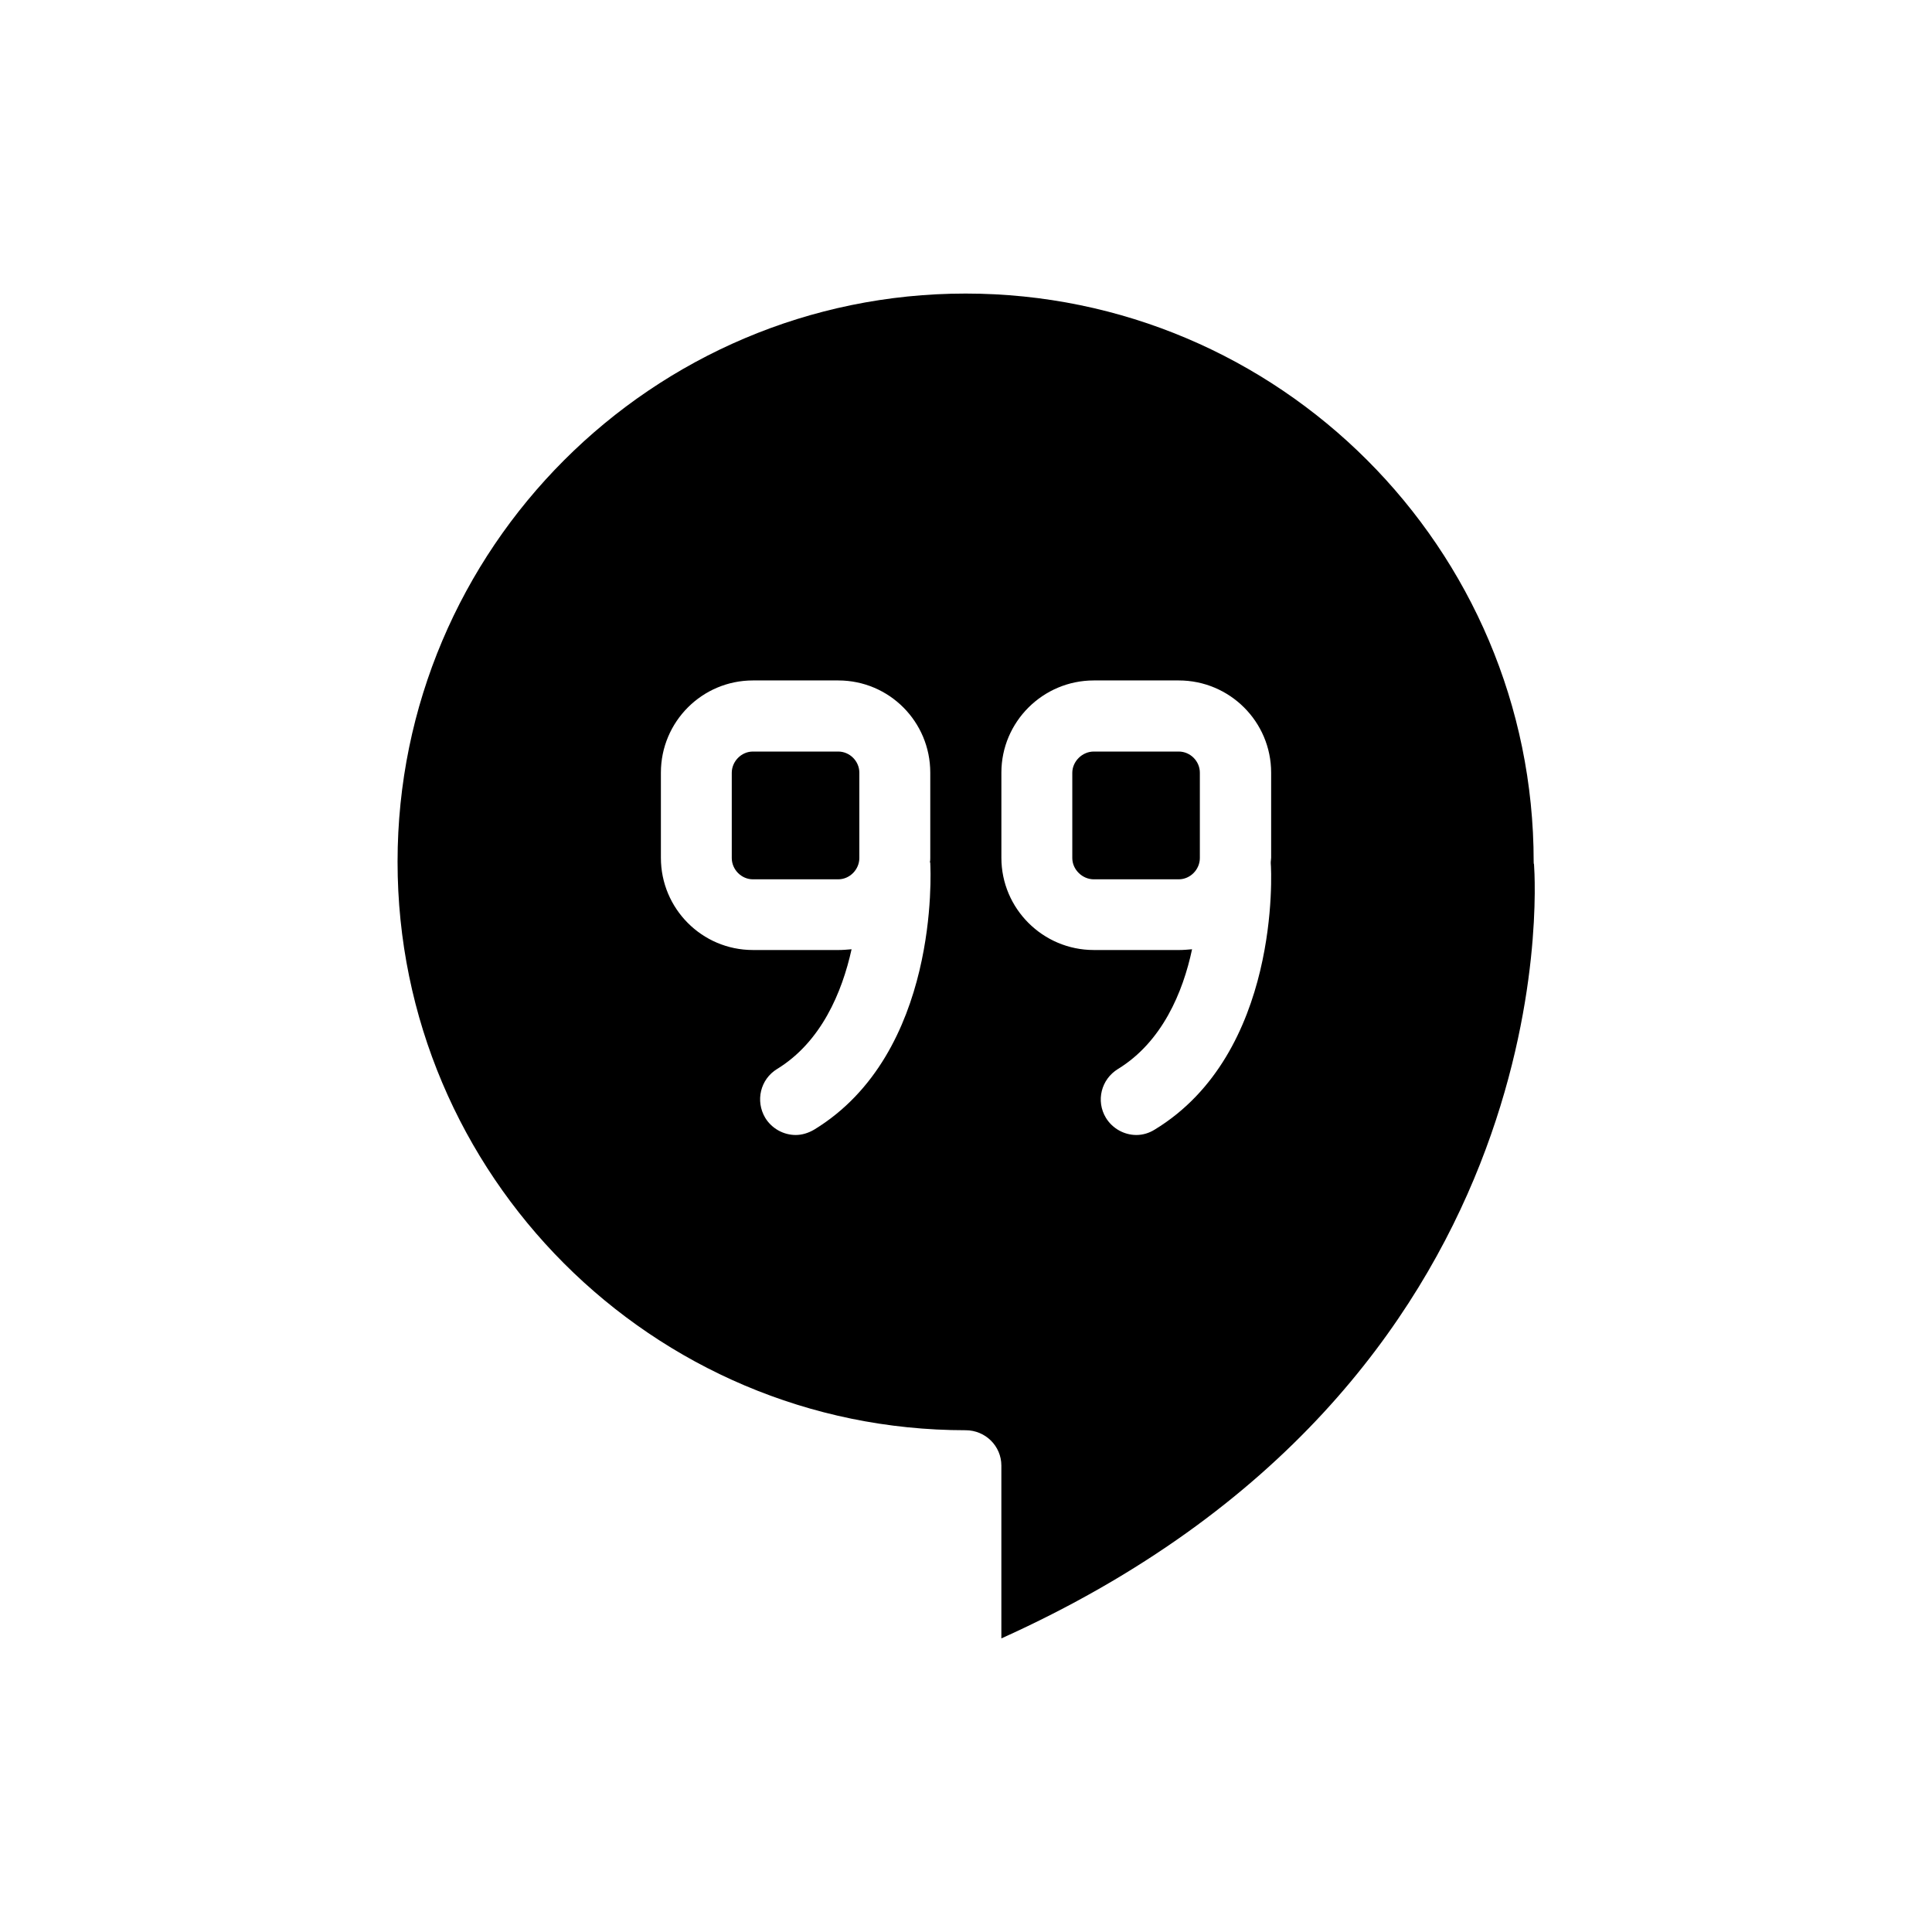
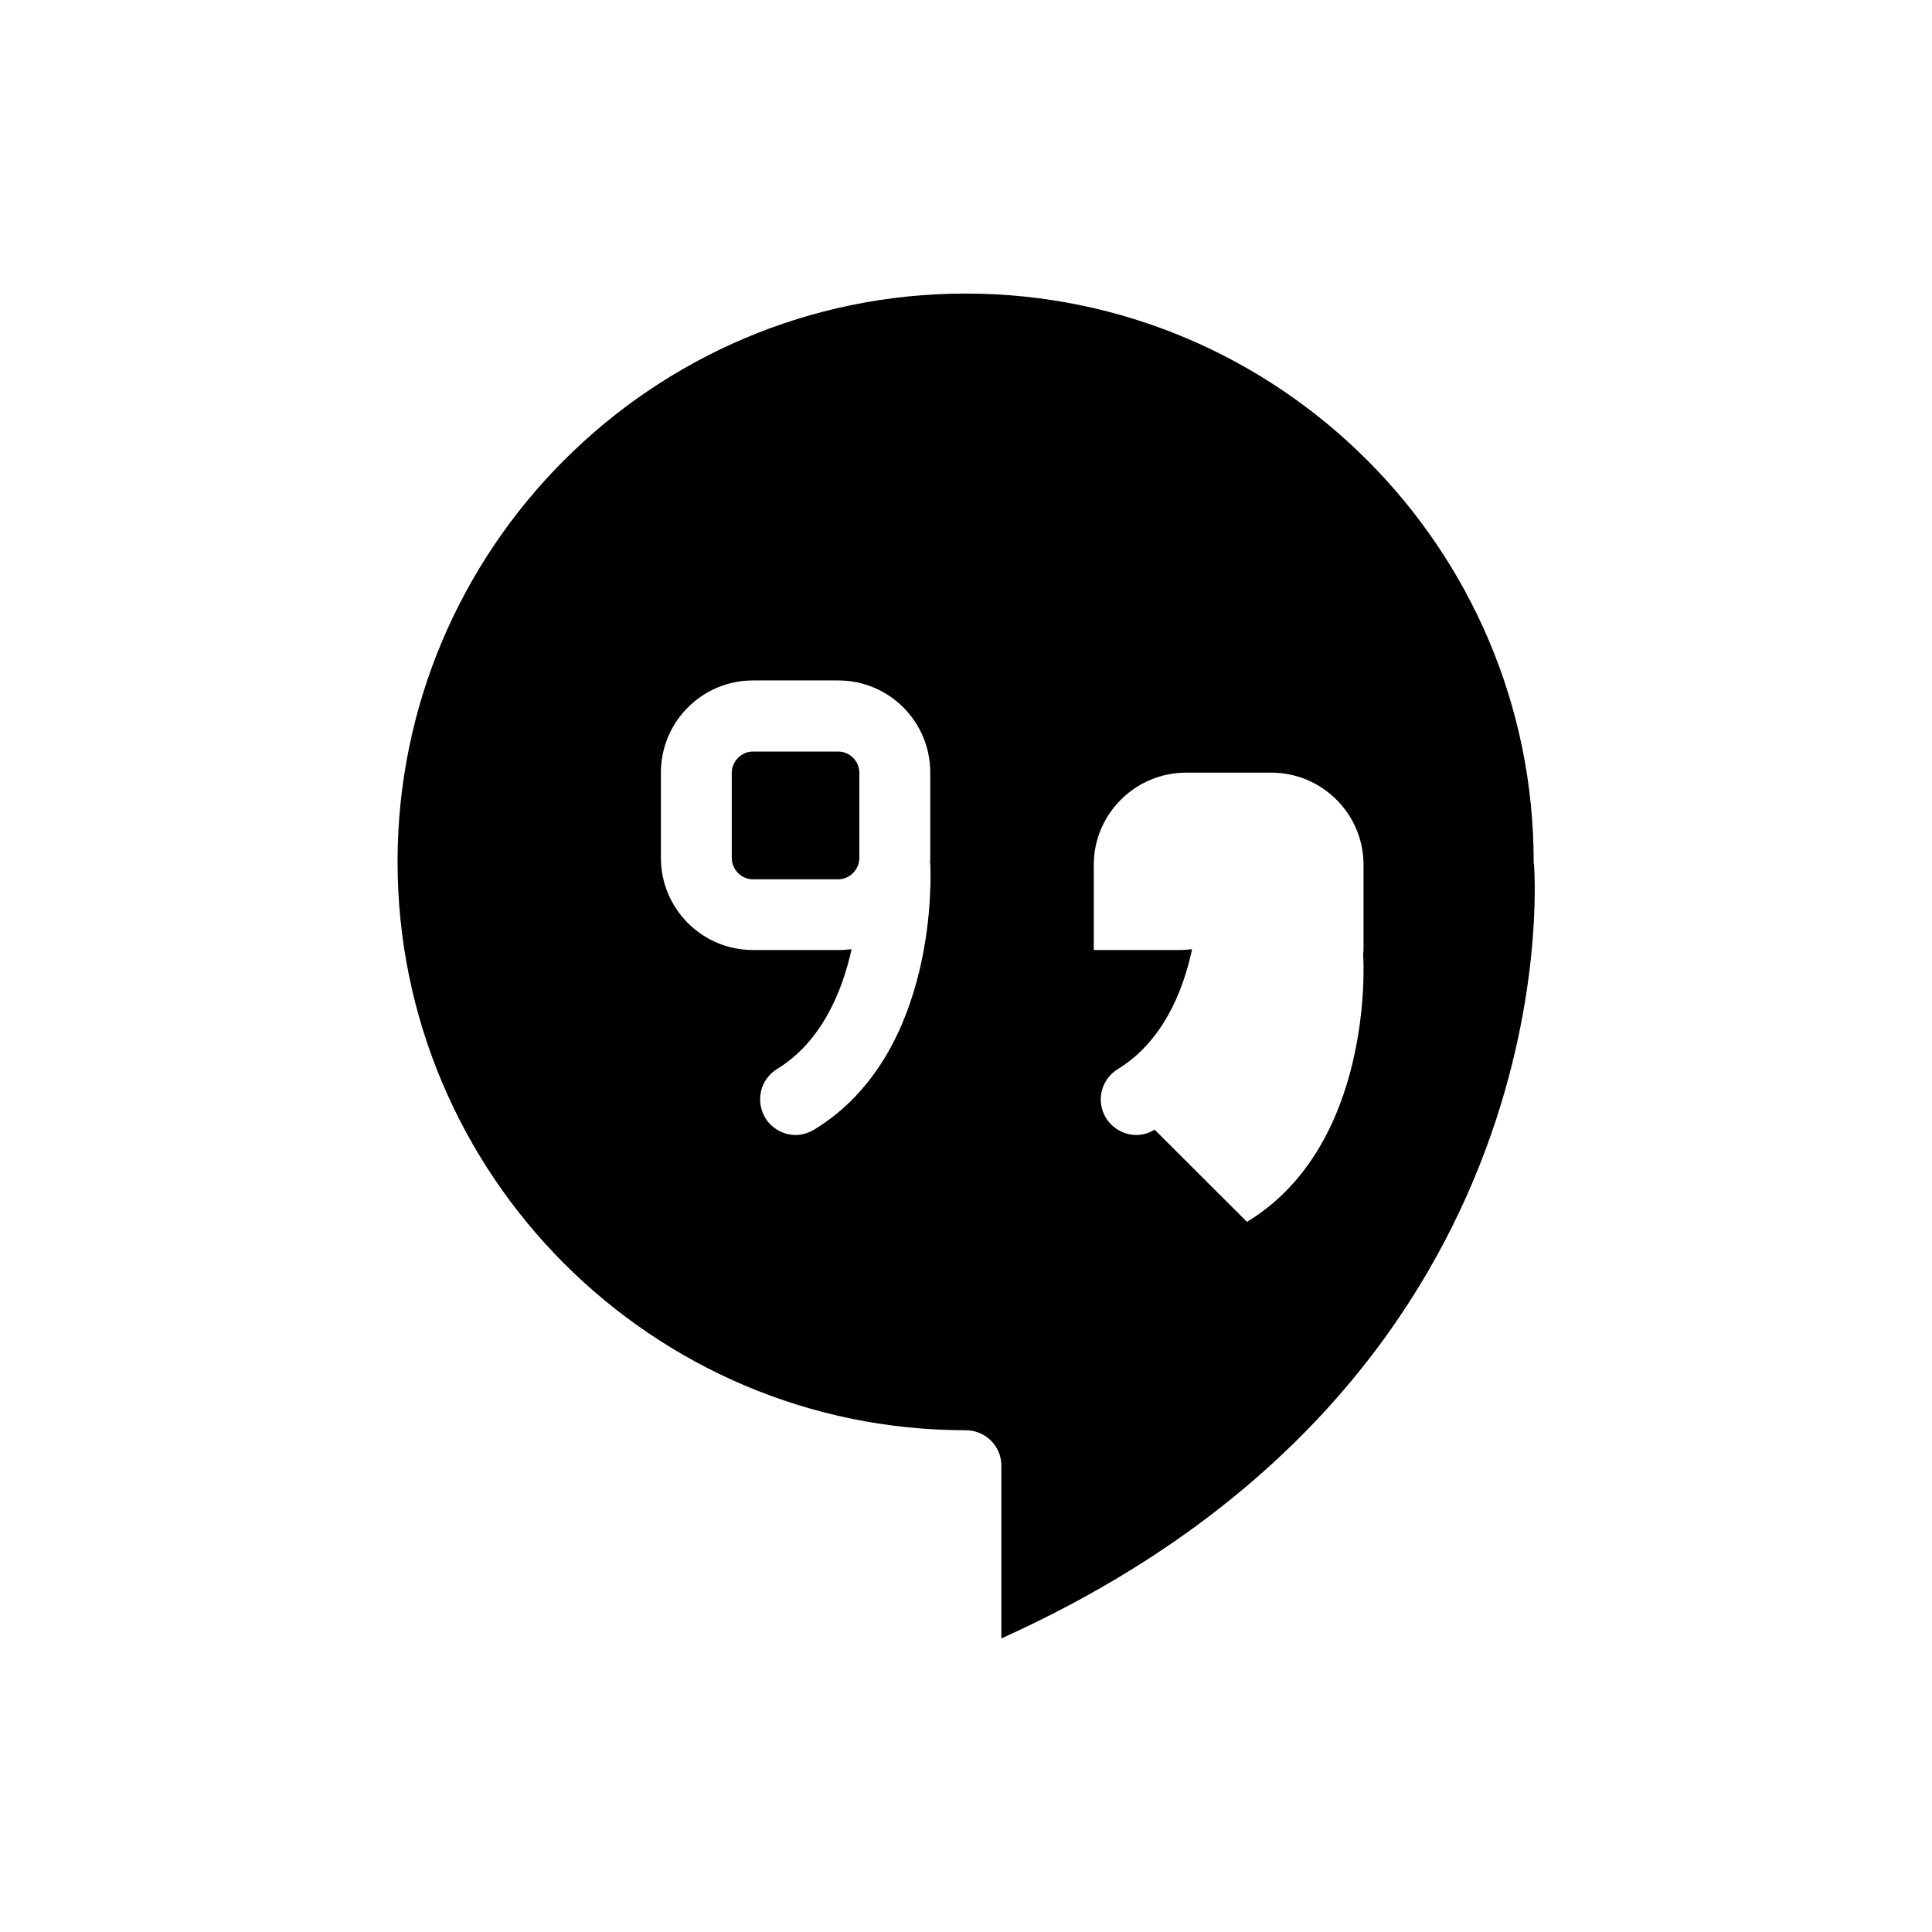
<svg xmlns="http://www.w3.org/2000/svg" fill="#000000" width="800px" height="800px" version="1.1" viewBox="144 144 512 512">
  <g>
-     <path d="m550.54 373.09c-0.102-0.203-0.102-0.504-0.102-0.754 0-83.027-67.512-150.54-150.54-150.54-83.023 0-150.54 67.562-150.54 150.59s67.512 150.64 150.54 150.64c5.238 0 9.473 4.18 9.473 9.371v45.797c149.63-67.414 141.57-199.36 141.16-205.11zm-190.79 70.281c-1.559 0.91-3.223 1.414-4.887 1.414-3.176 0-6.297-1.664-8.062-4.535-2.668-4.484-1.309-10.227 3.125-12.949 11.691-7.152 17.23-20.305 19.75-31.738-1.16 0.102-2.367 0.203-3.527 0.203l-22.621-0.004c-13.504 0-24.383-10.984-24.383-24.434v-22.57c0-13.504 10.934-24.434 24.383-24.434h22.621c13.504 0 24.383 10.934 24.383 24.434v22.57c0 0.402 0 0.805-0.102 1.109 0.102 0.102 0.102 0.203 0.102 0.352 0.105 2.066 2.473 50.332-30.781 70.582zm90.234 0c-1.461 0.91-3.125 1.414-4.836 1.414-3.176 0-6.297-1.664-8.062-4.535-2.719-4.484-1.258-10.227 3.176-12.949 11.688-7.152 17.23-20.305 19.648-31.738-1.16 0.102-2.266 0.203-3.527 0.203l-22.52-0.004c-13.504 0-24.484-10.984-24.484-24.434v-22.57c0-13.504 11.035-24.434 24.484-24.434h22.52c13.504 0 24.484 10.934 24.484 24.434v22.57c0 0.402-0.102 0.805-0.102 1.109v0.352c0.203 2.066 2.57 50.332-30.781 70.582z" />
+     <path d="m550.54 373.09c-0.102-0.203-0.102-0.504-0.102-0.754 0-83.027-67.512-150.54-150.54-150.54-83.023 0-150.54 67.562-150.54 150.59s67.512 150.64 150.54 150.64c5.238 0 9.473 4.18 9.473 9.371v45.797c149.63-67.414 141.57-199.36 141.16-205.11zm-190.79 70.281c-1.559 0.91-3.223 1.414-4.887 1.414-3.176 0-6.297-1.664-8.062-4.535-2.668-4.484-1.309-10.227 3.125-12.949 11.691-7.152 17.23-20.305 19.75-31.738-1.16 0.102-2.367 0.203-3.527 0.203l-22.621-0.004c-13.504 0-24.383-10.984-24.383-24.434v-22.57c0-13.504 10.934-24.434 24.383-24.434h22.621c13.504 0 24.383 10.934 24.383 24.434v22.57c0 0.402 0 0.805-0.102 1.109 0.102 0.102 0.102 0.203 0.102 0.352 0.105 2.066 2.473 50.332-30.781 70.582zm90.234 0c-1.461 0.91-3.125 1.414-4.836 1.414-3.176 0-6.297-1.664-8.062-4.535-2.719-4.484-1.258-10.227 3.176-12.949 11.688-7.152 17.23-20.305 19.648-31.738-1.16 0.102-2.266 0.203-3.527 0.203l-22.52-0.004v-22.57c0-13.504 11.035-24.434 24.484-24.434h22.52c13.504 0 24.484 10.934 24.484 24.434v22.57c0 0.402-0.102 0.805-0.102 1.109v0.352c0.203 2.066 2.57 50.332-30.781 70.582z" />
    <path d="m366.14 343.17h-22.621c-3.074 0-5.594 2.621-5.594 5.644v22.57c0 3.074 2.57 5.644 5.594 5.644h22.621c3.074 0 5.594-2.621 5.594-5.644v-22.621c0-3.023-2.519-5.594-5.594-5.594z" />
-     <path d="m456.38 343.17h-22.52c-3.074 0-5.691 2.621-5.691 5.644v22.57c0 3.074 2.672 5.644 5.691 5.644h22.52c3.074 0 5.594-2.621 5.594-5.644v-22.621c0-3.023-2.519-5.594-5.594-5.594z" />
  </g>
</svg>